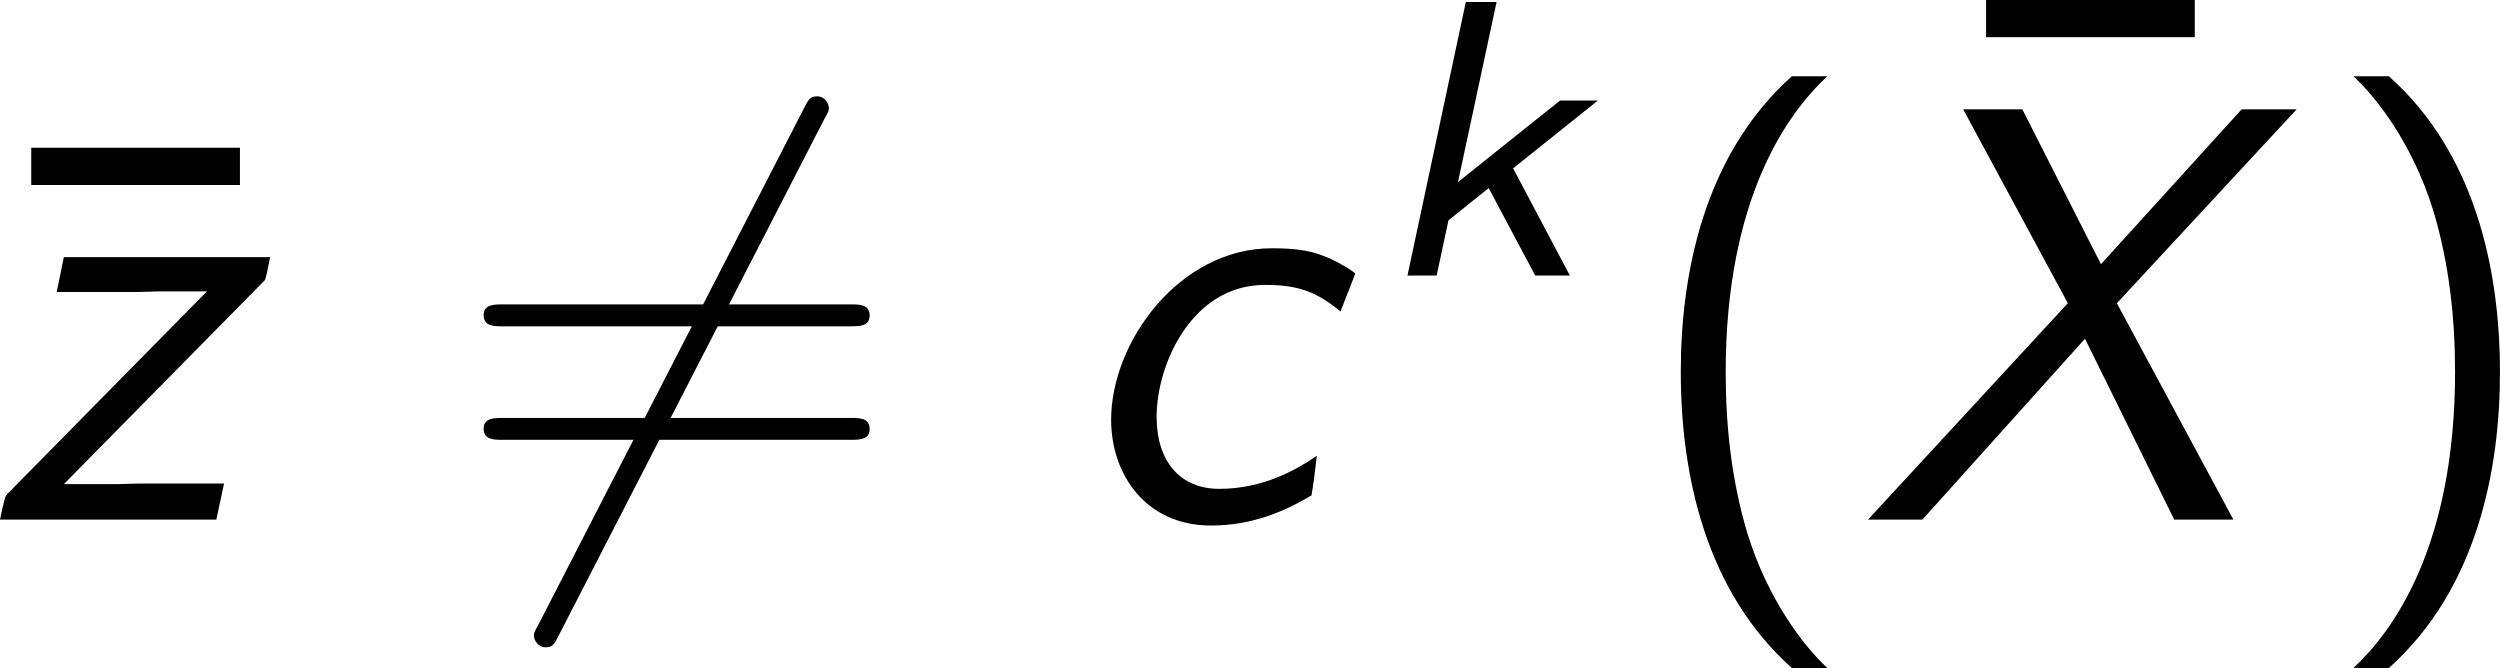
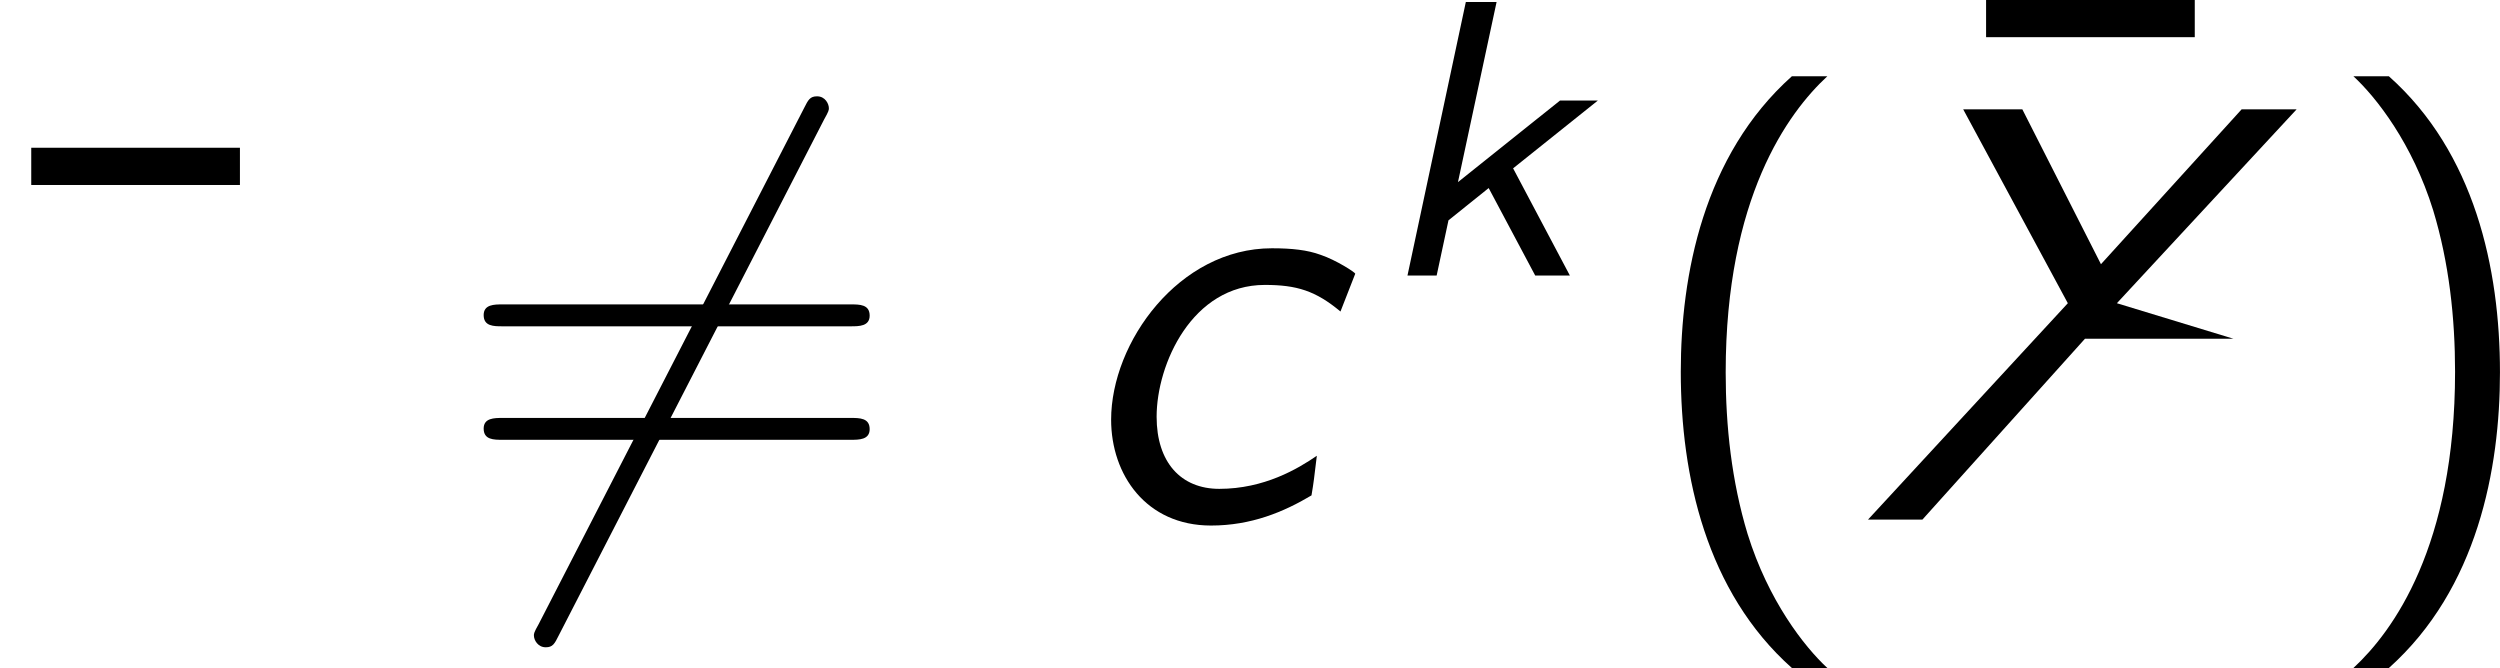
<svg xmlns="http://www.w3.org/2000/svg" xmlns:xlink="http://www.w3.org/1999/xlink" version="1.1" width="57.129pt" height="15.266pt" viewBox="-.879 -.295 57.129 15.266">
  <defs>
    <path id="g2-54" d="M7.532-8.094C7.627-8.261 7.627-8.285 7.627-8.321C7.627-8.404 7.556-8.56 7.388-8.56C7.245-8.56 7.209-8.488 7.125-8.321L1.757 2.116C1.662 2.283 1.662 2.307 1.662 2.343C1.662 2.439 1.745 2.582 1.901 2.582C2.044 2.582 2.08 2.511 2.164 2.343L7.532-8.094Z" />
    <path id="g0-107" d="M2.837-2.168L4.551-3.539H3.786L1.722-1.889L2.503-5.531H1.881L.701 0H1.291L1.53-1.116L2.343-1.769L3.284 0H3.985L2.837-2.168Z" />
    <path id="g3-22" d="M5.033-6.767V-7.52H.813V-6.767H5.033Z" />
    <path id="g3-40" d="M3.18-8.966C1.387-7.364 .933-4.937 .933-2.989C.933-.885 1.447 1.459 3.18 3.001H3.897C3.431 2.57 2.702 1.638 2.283 .287C1.961-.777 1.841-1.889 1.841-2.977C1.841-6.504 3.096-8.225 3.897-8.966H3.18Z" />
    <path id="g3-41" d="M1.363 3.001C3.156 1.399 3.61-1.028 3.61-2.977C3.61-5.081 3.096-7.424 1.363-8.966H.646C1.112-8.536 1.841-7.603 2.26-6.253C2.582-5.189 2.702-4.077 2.702-2.989C2.702 .538 1.447 2.26 .646 3.001H1.363Z" />
    <path id="g3-61" d="M8.07-3.909C8.237-3.909 8.452-3.909 8.452-4.125C8.452-4.352 8.249-4.352 8.07-4.352H1.028C.861-4.352 .646-4.352 .646-4.136C.646-3.909 .849-3.909 1.028-3.909H8.07ZM8.07-1.614C8.237-1.614 8.452-1.614 8.452-1.829C8.452-2.056 8.249-2.056 8.07-2.056H1.028C.861-2.056 .646-2.056 .646-1.841C.646-1.614 .849-1.614 1.028-1.614H8.07Z" />
-     <path id="g1-88" d="M5.2-4.376L8.835-8.297H7.723L4.878-5.165L3.288-8.297H2.092L4.208-4.376L.167 0H1.267L4.555-3.658L6.36 0H7.556L5.2-4.376Z" />
+     <path id="g1-88" d="M5.2-4.376L8.835-8.297H7.723L4.878-5.165L3.288-8.297H2.092L4.208-4.376L.167 0H1.267L4.555-3.658H7.556L5.2-4.376Z" />
    <path id="g1-99" d="M5.846-4.973C5.846-4.997 5.464-5.248 5.141-5.356C4.878-5.452 4.567-5.487 4.16-5.487C2.283-5.487 .909-3.587 .909-2.02C.909-.909 1.614 .12 2.929 .12C3.742 .12 4.4-.155 4.961-.49C5.009-.777 5.009-.801 5.069-1.291C4.686-1.028 4.005-.622 3.096-.622C2.319-.622 1.829-1.16 1.829-2.08C1.829-3.144 2.546-4.746 4.017-4.746C4.663-4.746 5.045-4.627 5.547-4.208L5.846-4.973Z" />
-     <path id="g1-122" d="M5.679-4.842C5.703-4.89 5.738-5.057 5.786-5.308H1.614L1.47-4.603H3.108C3.252-4.603 3.395-4.615 3.539-4.615H4.507L.538-.586C.43-.49 .43-.466 .395-.323C.371-.239 .347-.096 .323 0H4.698L4.854-.729H3.12C2.977-.729 2.833-.717 2.69-.717H1.614L5.679-4.842Z" />
  </defs>
  <g id="page1" transform="matrix(1.13 0 0 1.13 -235.397 -79.046)">
    <use x="207.357" y="80.199" xlink:href="#g3-22" />
    <use x="207.215" y="80.199" xlink:href="#g1-122" />
    <use x="216.673" y="80.199" xlink:href="#g2-54" />
    <use x="216.673" y="80.199" xlink:href="#g3-61" />
    <use x="229.099" y="80.199" xlink:href="#g1-99" />
    <use x="235.3" y="75.263" xlink:href="#g0-107" />
    <use x="240.595" y="80.199" xlink:href="#g3-40" />
    <use x="246.889" y="77.21" xlink:href="#g3-22" />
    <use x="245.147" y="80.199" xlink:href="#g1-88" />
    <use x="254.484" y="80.199" xlink:href="#g3-41" />
  </g>
</svg>